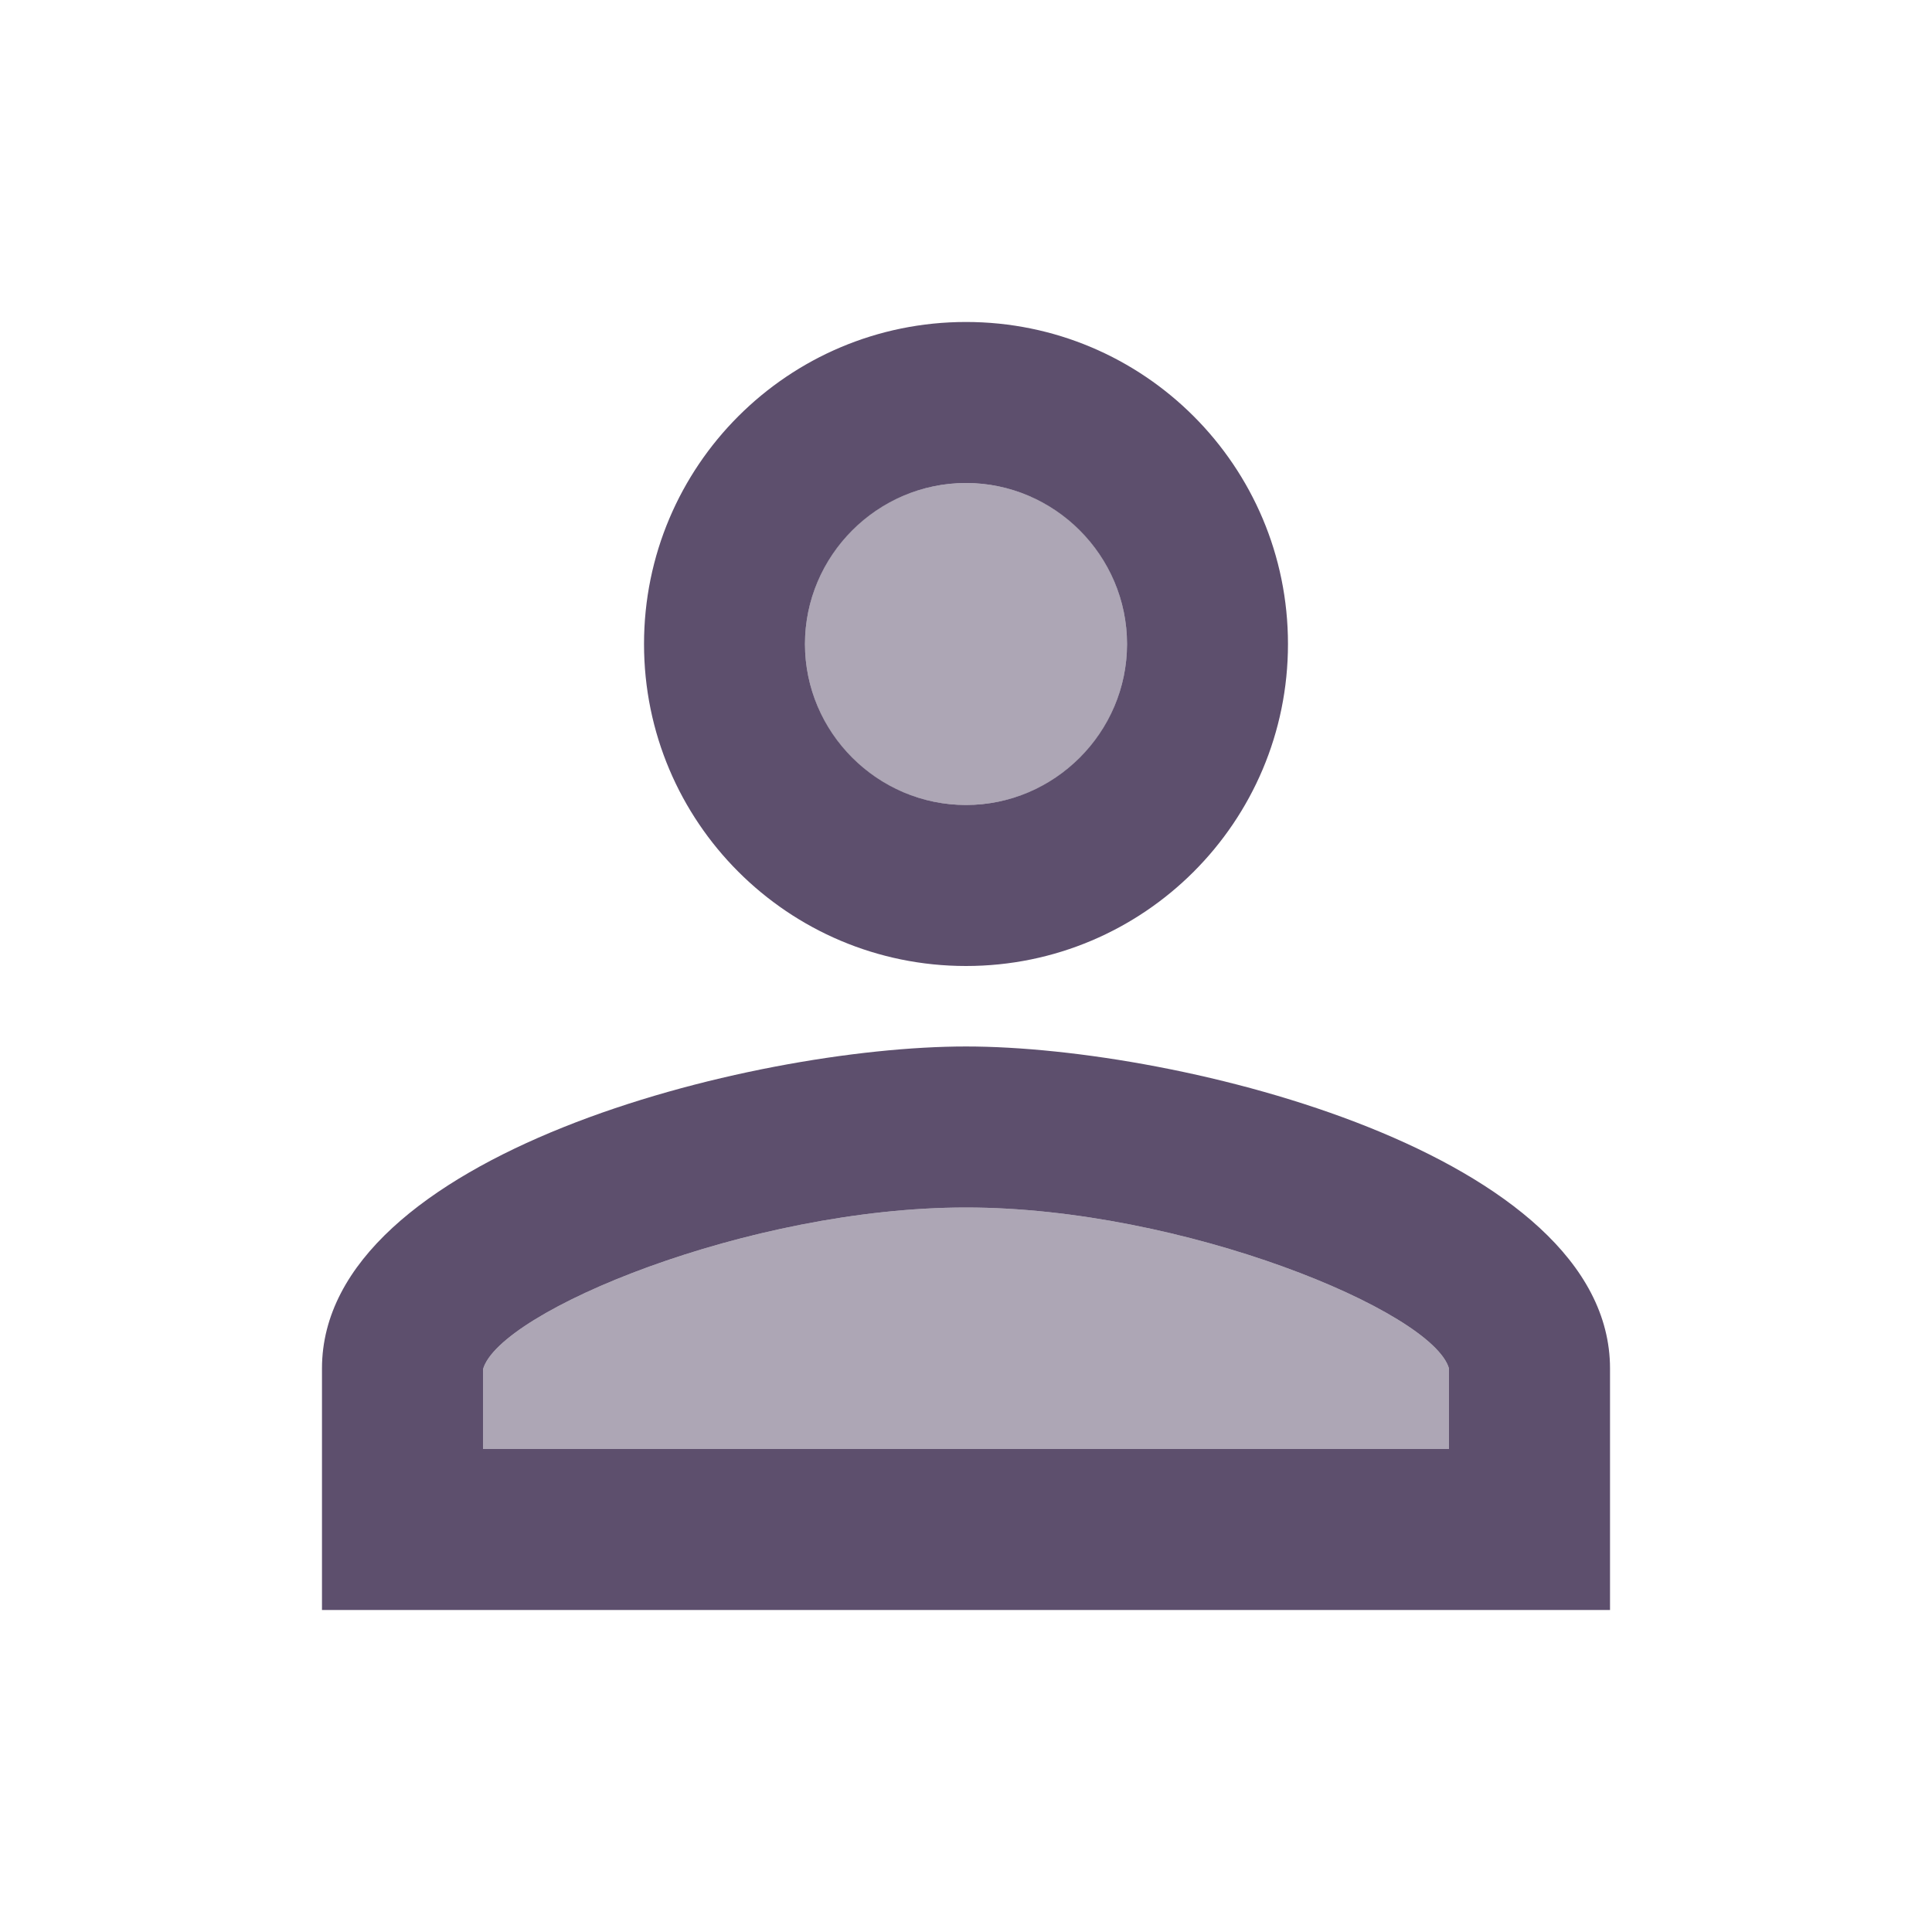
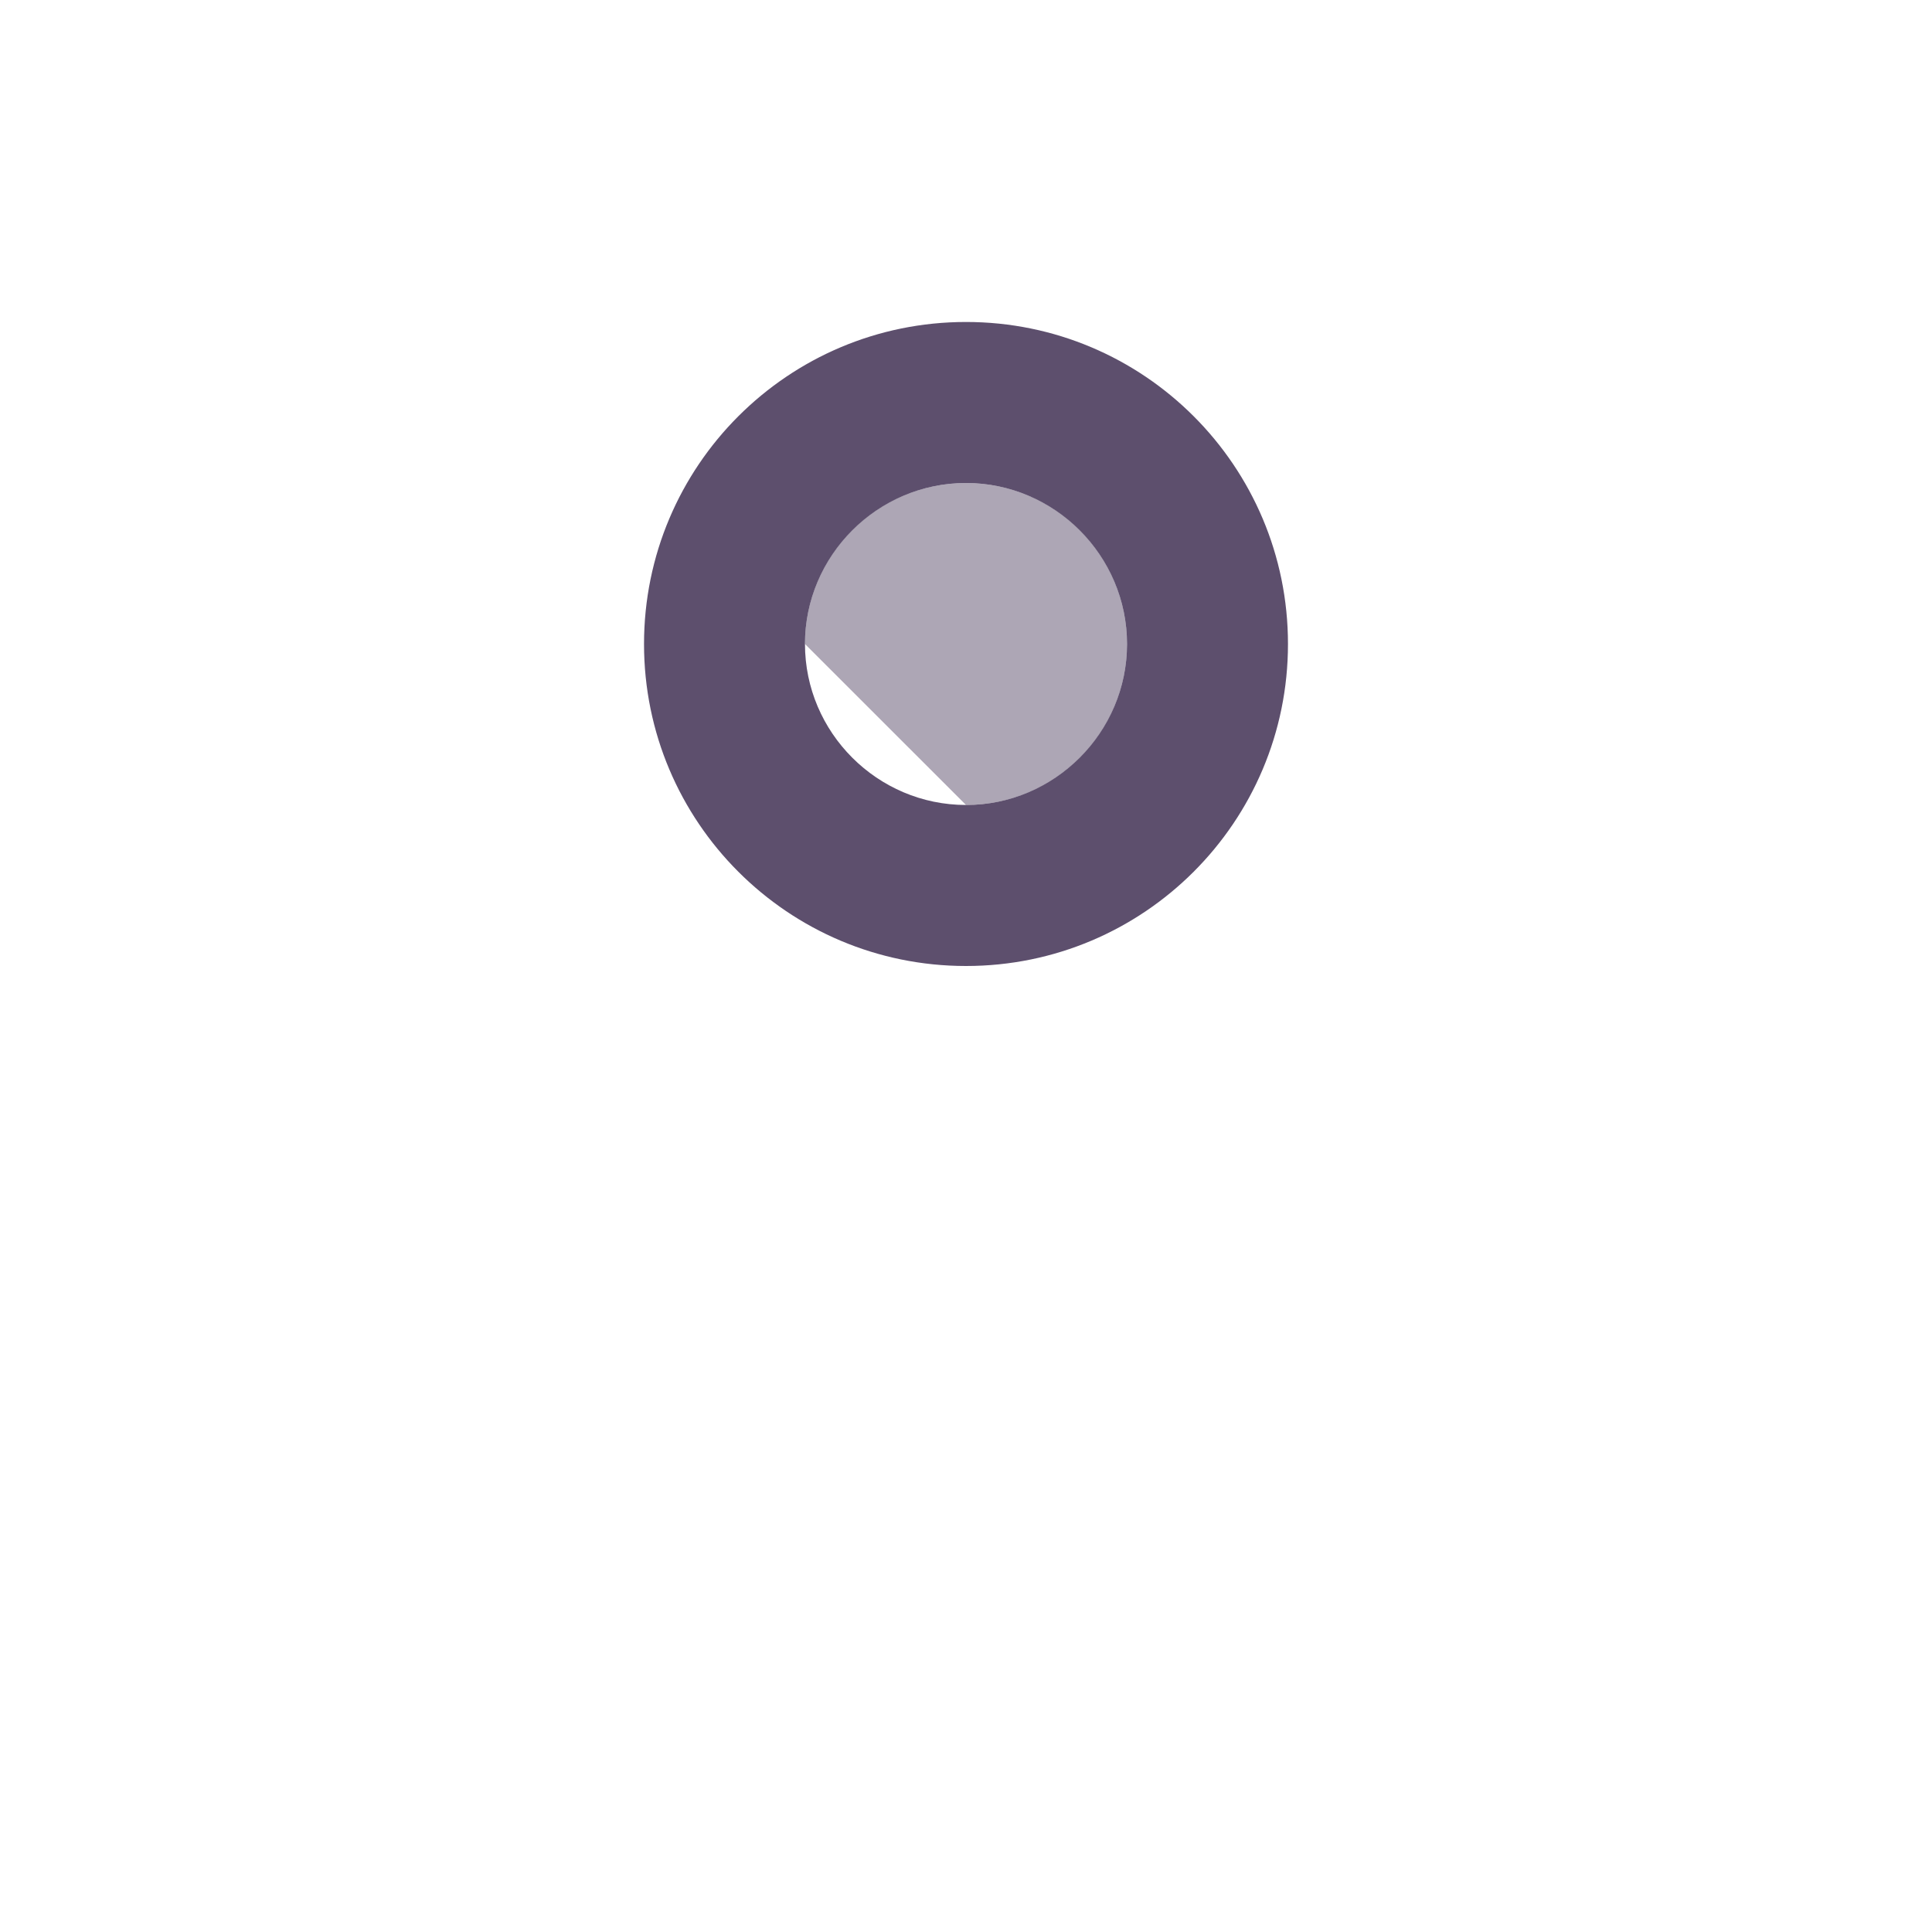
<svg xmlns="http://www.w3.org/2000/svg" width="29" height="29" viewBox="0 0 29 29" fill="none">
-   <path opacity="0.5" d="M14.5 12.083C15.835 12.083 16.917 11.001 16.917 9.667C16.917 8.332 15.835 7.25 14.5 7.25C13.165 7.25 12.083 8.332 12.083 9.667C12.083 11.001 13.165 12.083 14.5 12.083Z" fill="#5D4F6D" />
-   <path opacity="0.5" d="M14.5 18.125C11.238 18.125 7.492 19.684 7.25 20.554V21.75H21.75V20.542C21.508 19.684 17.762 18.125 14.5 18.125Z" fill="#5D4F6D" />
+   <path opacity="0.5" d="M14.5 12.083C15.835 12.083 16.917 11.001 16.917 9.667C16.917 8.332 15.835 7.25 14.5 7.25C13.165 7.25 12.083 8.332 12.083 9.667Z" fill="#5D4F6D" />
  <path fill-rule="evenodd" clip-rule="evenodd" d="M19.333 9.667C19.333 12.337 17.17 14.5 14.5 14.5C11.83 14.5 9.667 12.337 9.667 9.667C9.667 6.996 11.83 4.833 14.5 4.833C17.17 4.833 19.333 6.996 19.333 9.667ZM16.917 9.667C16.917 8.338 15.829 7.25 14.5 7.25C13.171 7.25 12.083 8.338 12.083 9.667C12.083 10.996 13.171 12.083 14.5 12.083C15.829 12.083 16.917 10.996 16.917 9.667Z" fill="#5D4F6D" />
-   <path fill-rule="evenodd" clip-rule="evenodd" d="M4.833 20.542C4.833 17.328 11.274 15.708 14.5 15.708C17.726 15.708 24.167 17.328 24.167 20.542V24.167H4.833V20.542ZM7.25 20.554V21.75H21.75V20.542C21.508 19.684 17.762 18.125 14.5 18.125C11.238 18.125 7.492 19.684 7.25 20.554Z" fill="#5D4F6D" />
</svg>